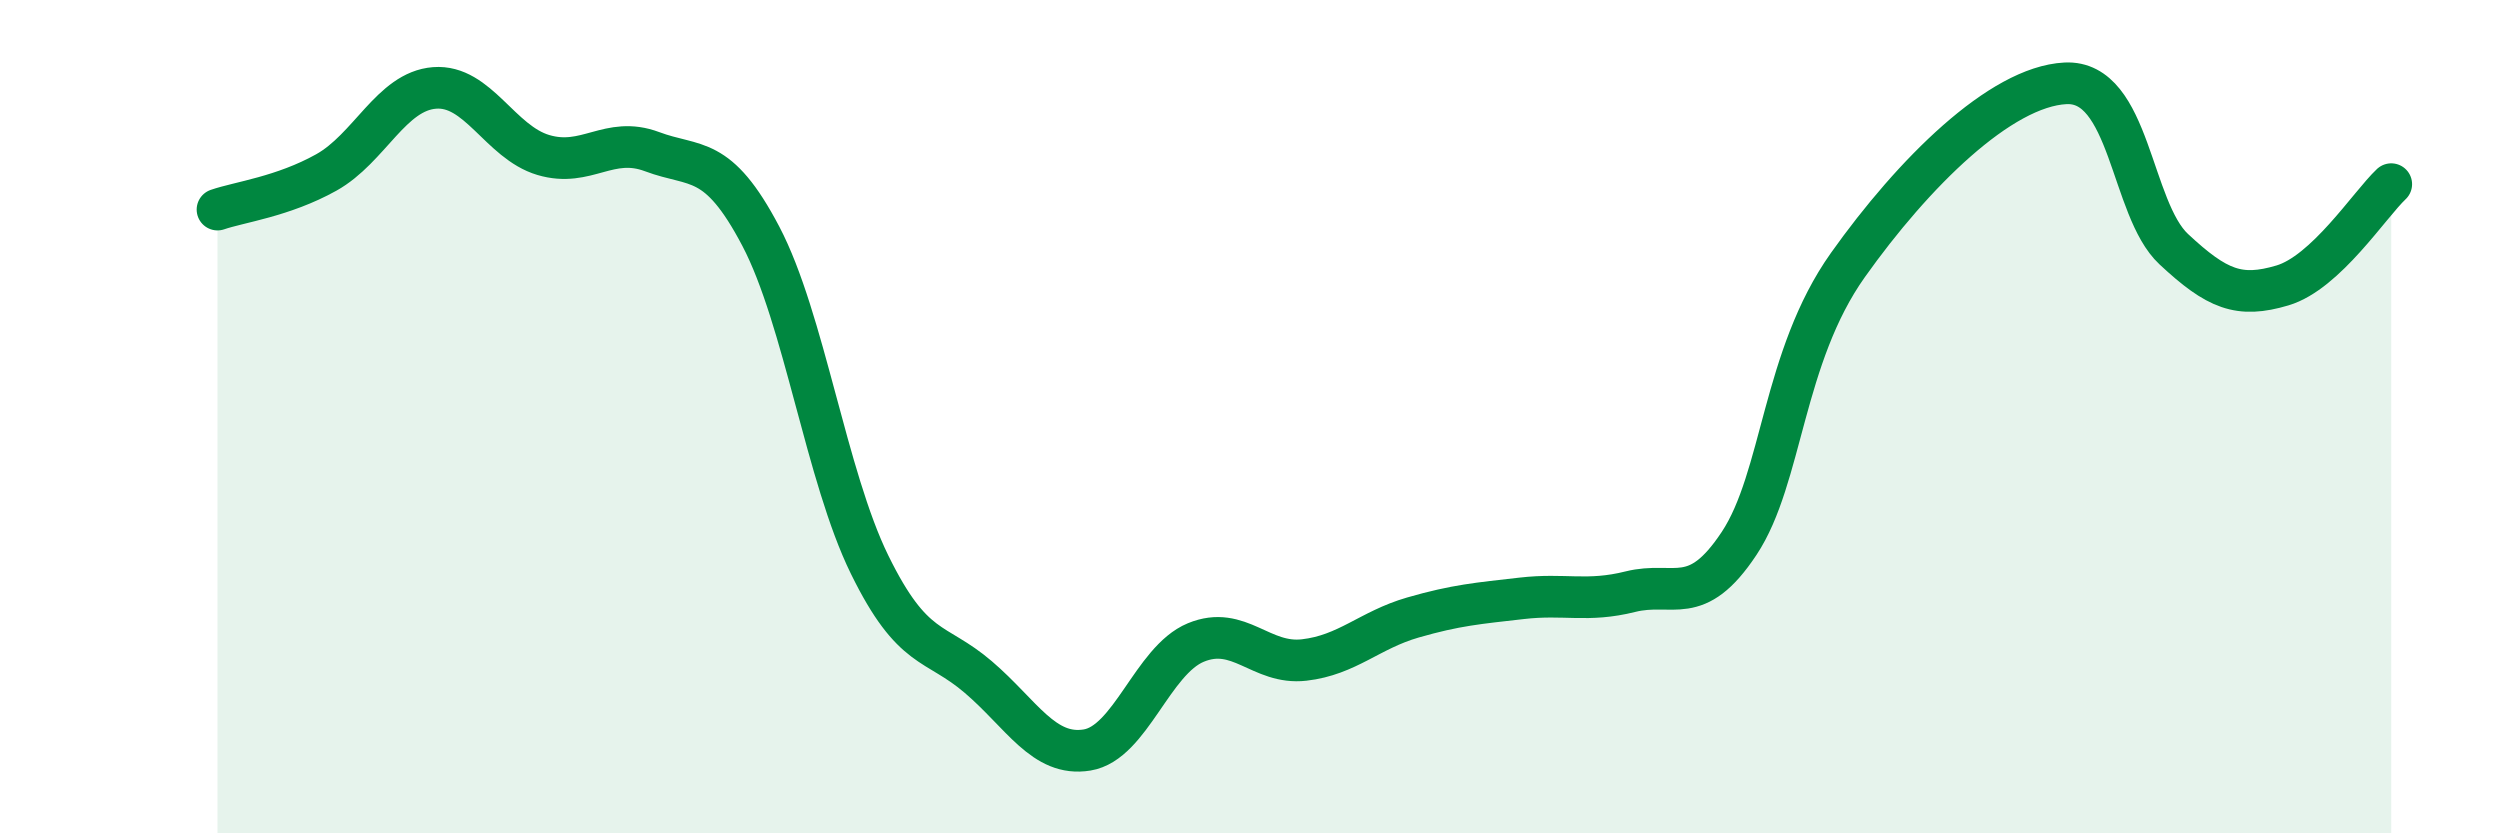
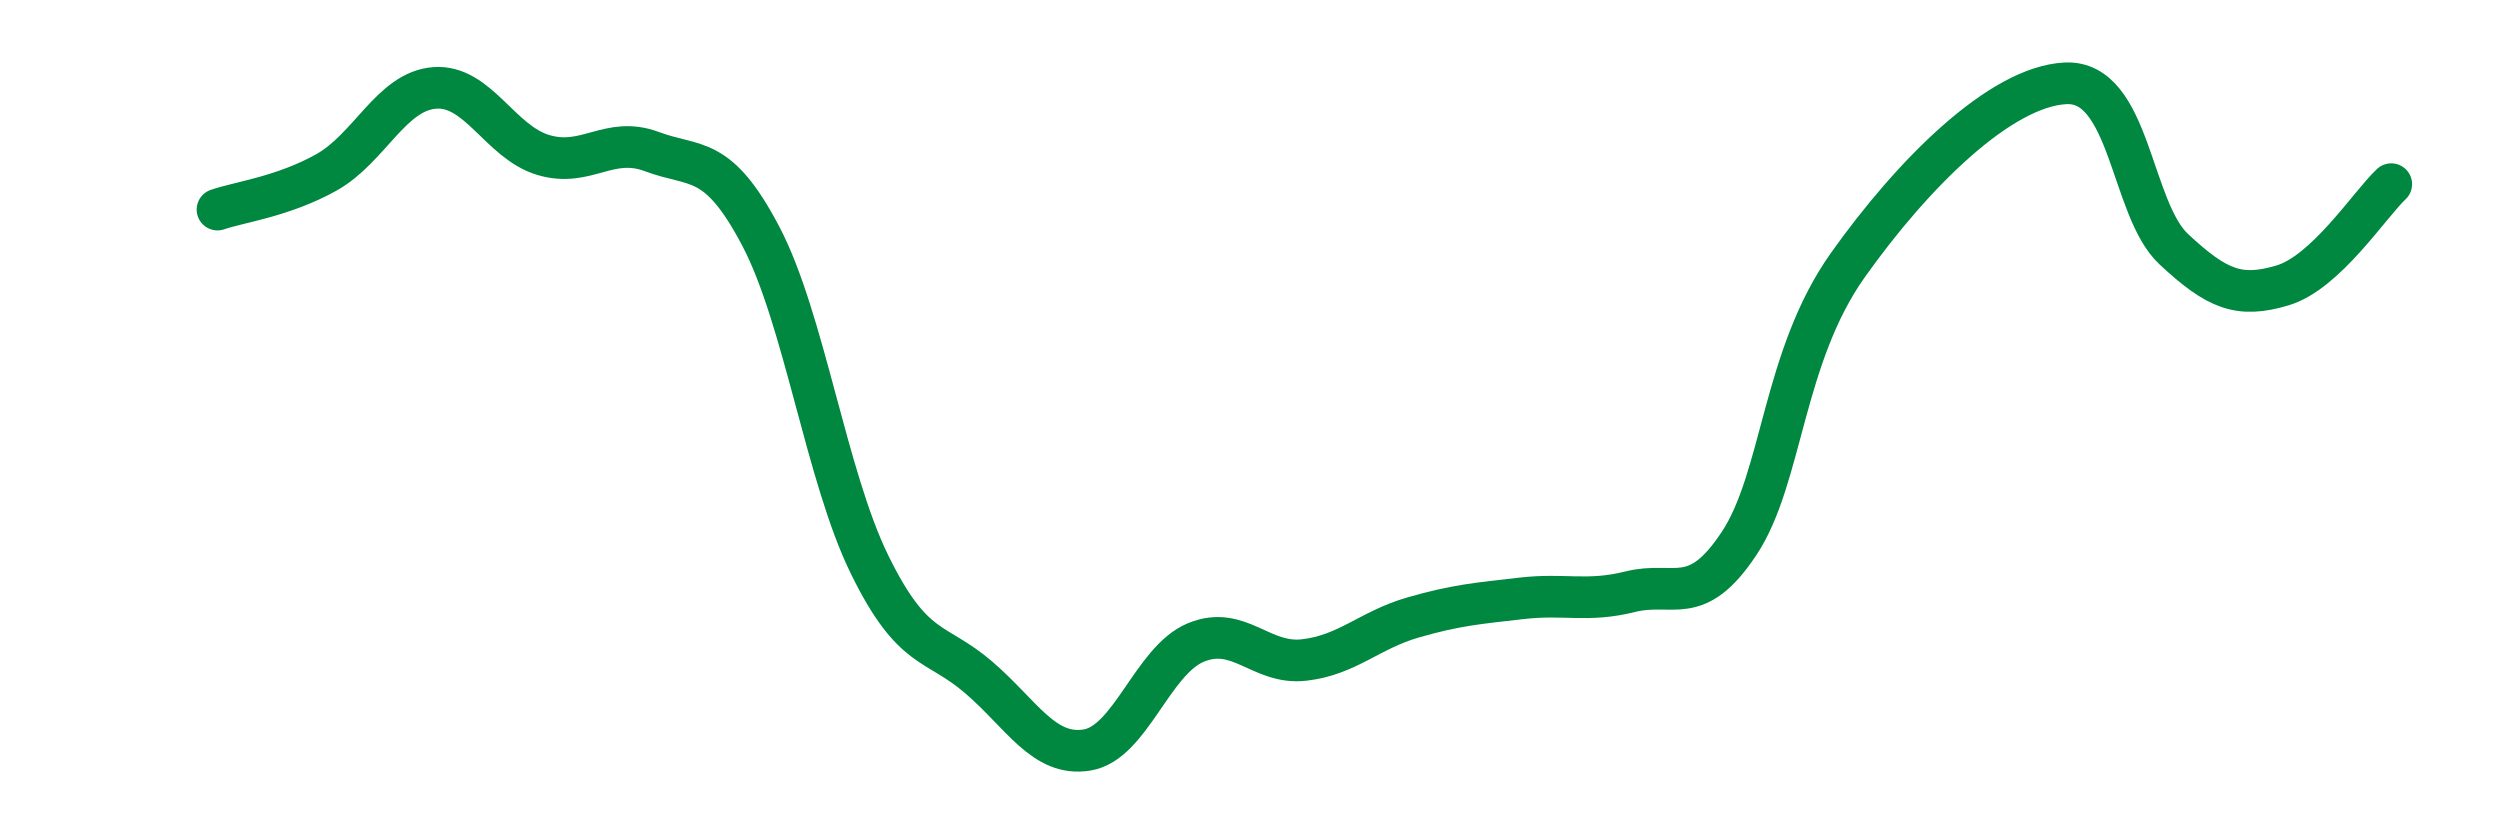
<svg xmlns="http://www.w3.org/2000/svg" width="60" height="20" viewBox="0 0 60 20">
-   <path d="M 5.22,5.03 C 5.74,4.85 6.79,4.72 7.83,4.14 C 8.87,3.56 9.39,2.19 10.43,2.11 C 11.47,2.03 12,3.41 13.04,3.72 C 14.08,4.03 14.61,3.25 15.65,3.64 C 16.69,4.03 17.22,3.69 18.26,5.67 C 19.3,7.65 19.83,11.43 20.87,13.55 C 21.91,15.67 22.44,15.36 23.48,16.25 C 24.52,17.14 25.05,18.17 26.09,18 C 27.13,17.83 27.66,15.85 28.7,15.42 C 29.74,14.99 30.26,15.96 31.3,15.84 C 32.34,15.72 32.87,15.12 33.91,14.82 C 34.95,14.52 35.48,14.48 36.52,14.36 C 37.56,14.24 38.09,14.46 39.13,14.2 C 40.17,13.94 40.7,14.61 41.74,13.04 C 42.78,11.47 42.78,8.57 44.35,6.36 C 45.92,4.15 48.01,2.08 49.57,2 C 51.13,1.92 51.13,5.01 52.17,5.98 C 53.21,6.95 53.74,7.16 54.78,6.85 C 55.82,6.54 56.87,4.91 57.39,4.42L57.39 20L5.22 20Z" fill="#008740" opacity="0.1" stroke-linecap="round" stroke-linejoin="round" />
  <path d="M 5.22,5.03 C 5.74,4.85 6.79,4.72 7.83,4.14 C 8.87,3.56 9.39,2.19 10.43,2.11 C 11.47,2.03 12,3.41 13.04,3.72 C 14.08,4.03 14.61,3.25 15.65,3.64 C 16.69,4.03 17.22,3.69 18.26,5.67 C 19.3,7.65 19.83,11.43 20.87,13.55 C 21.91,15.67 22.44,15.36 23.48,16.25 C 24.52,17.14 25.05,18.17 26.09,18 C 27.13,17.83 27.66,15.85 28.7,15.42 C 29.74,14.99 30.26,15.96 31.3,15.84 C 32.34,15.72 32.87,15.12 33.91,14.82 C 34.95,14.52 35.48,14.48 36.52,14.36 C 37.56,14.24 38.09,14.46 39.13,14.2 C 40.17,13.94 40.7,14.61 41.74,13.04 C 42.78,11.47 42.78,8.57 44.35,6.36 C 45.92,4.15 48.01,2.08 49.57,2 C 51.13,1.92 51.13,5.01 52.17,5.98 C 53.21,6.95 53.74,7.16 54.78,6.85 C 55.82,6.54 56.87,4.91 57.39,4.42" stroke="#008740" stroke-width="1" fill="none" stroke-linecap="round" stroke-linejoin="round" />
</svg>